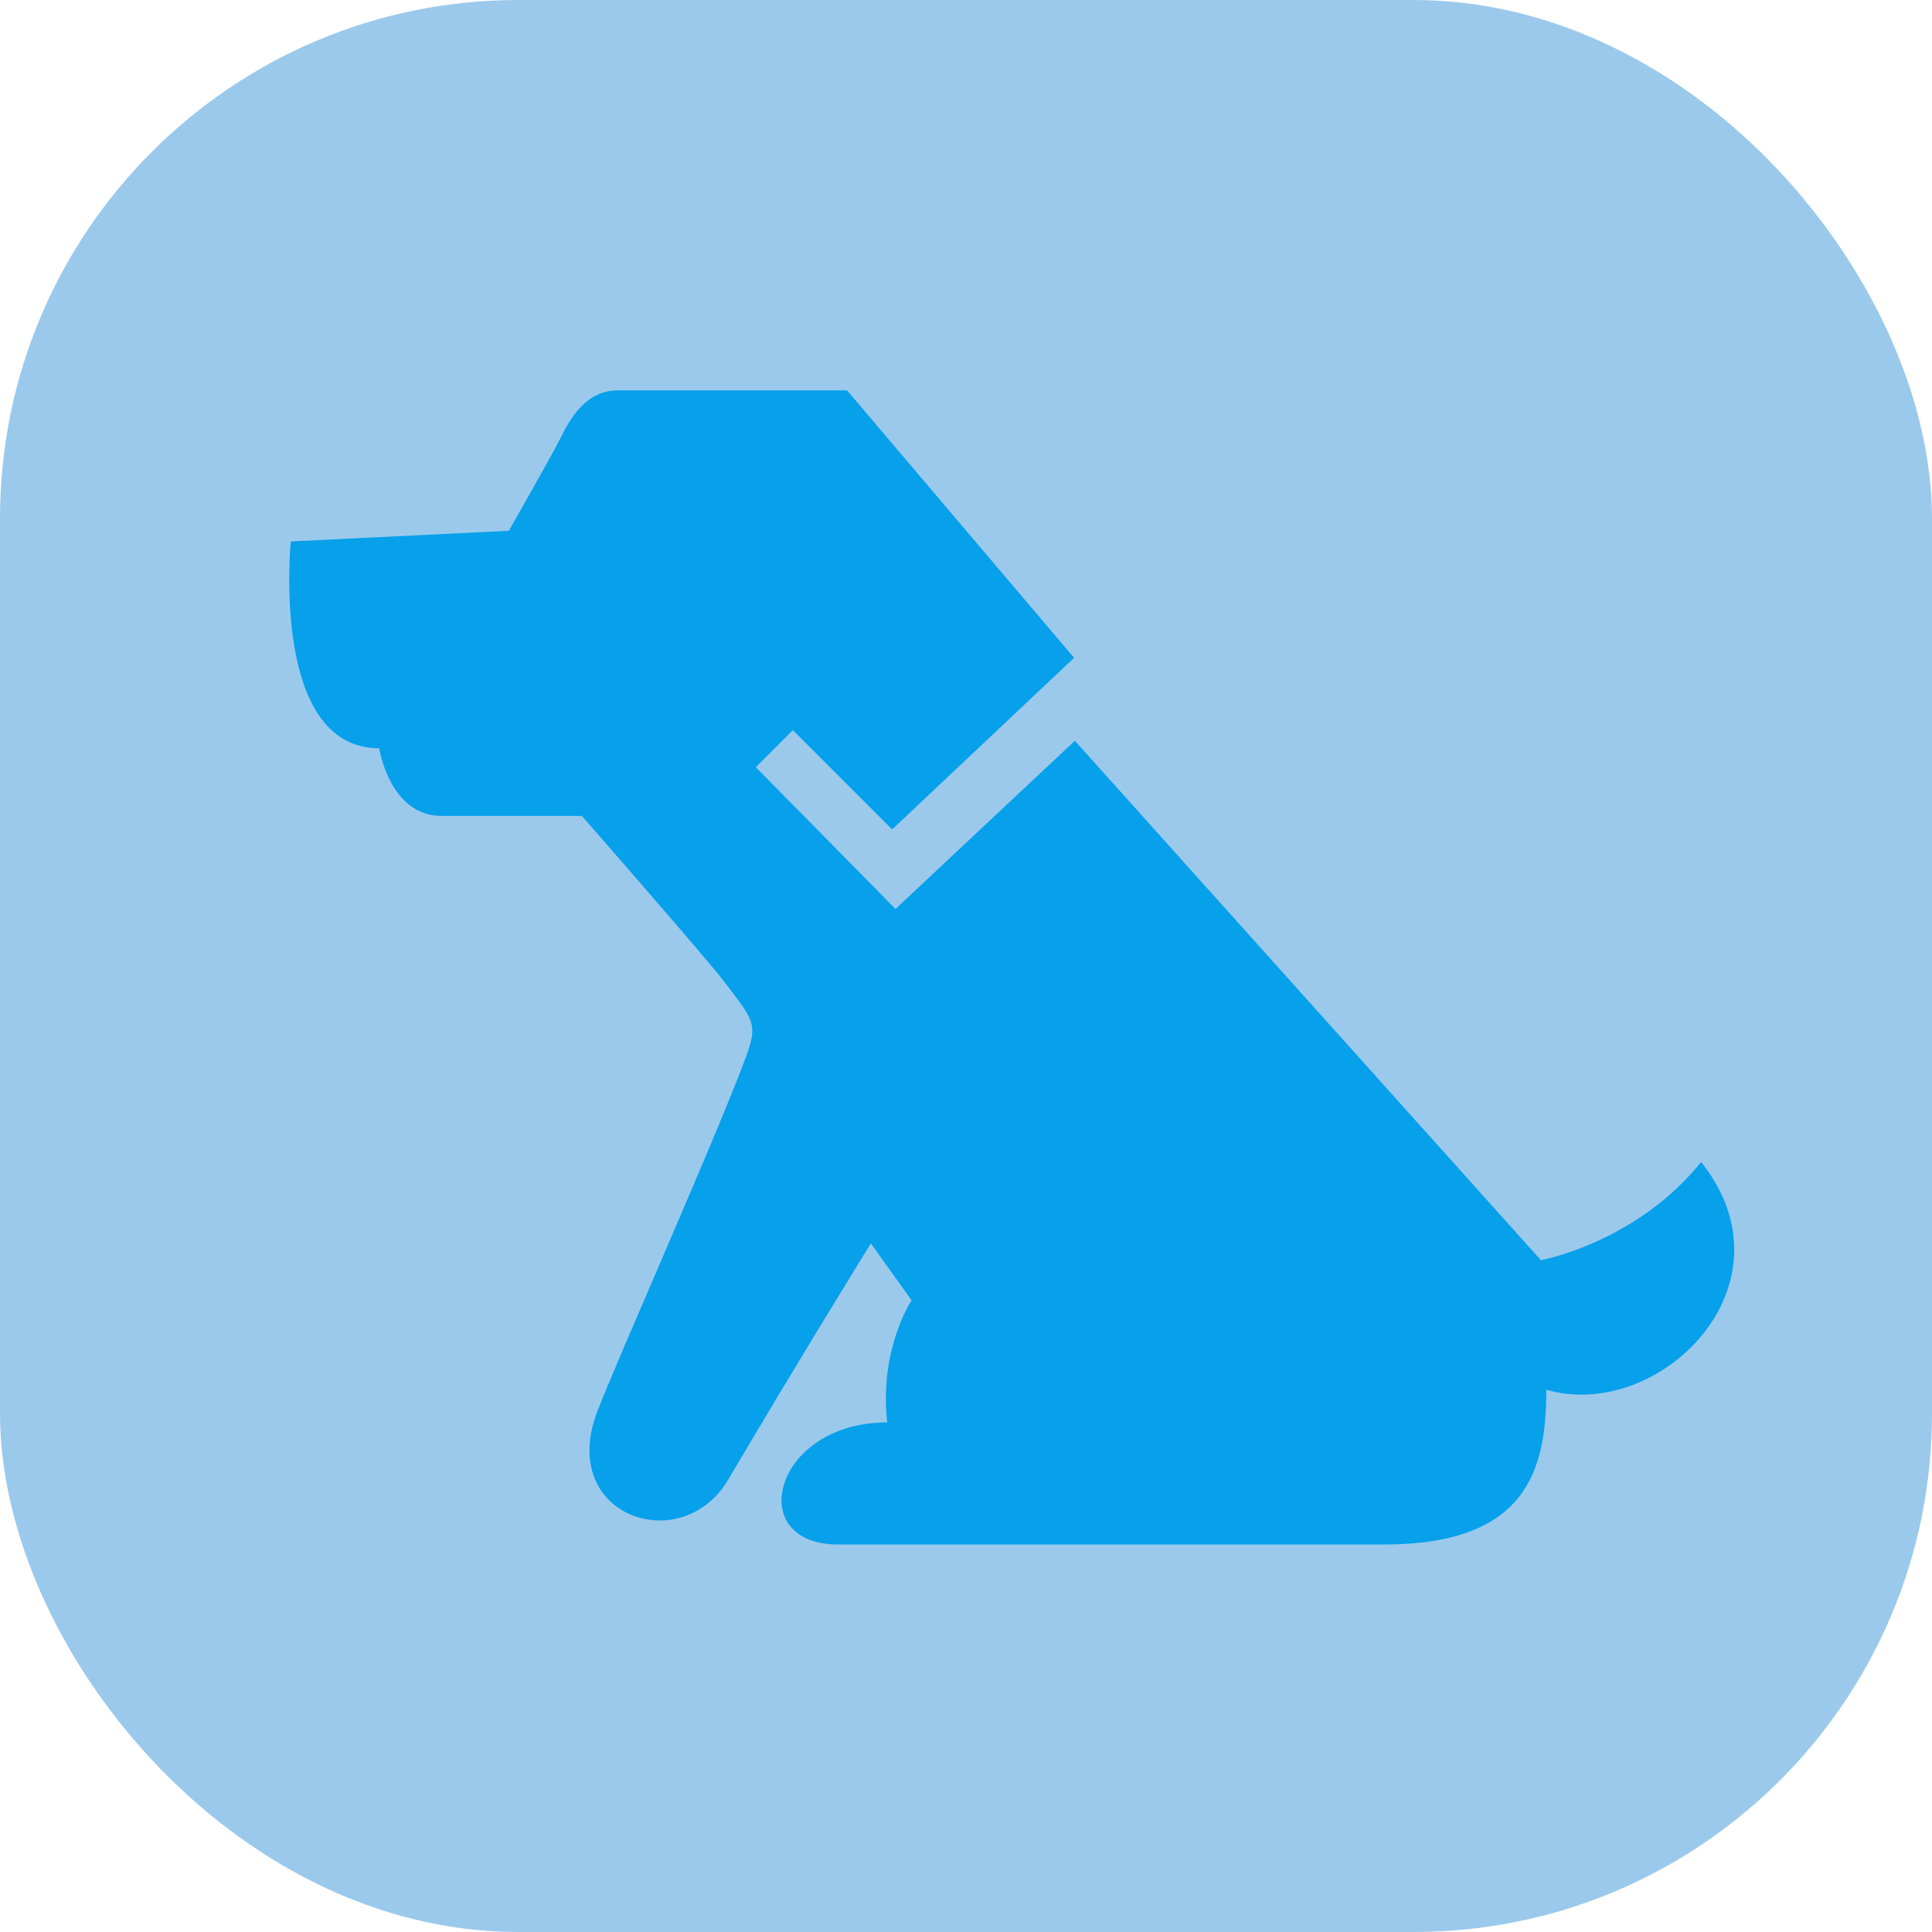
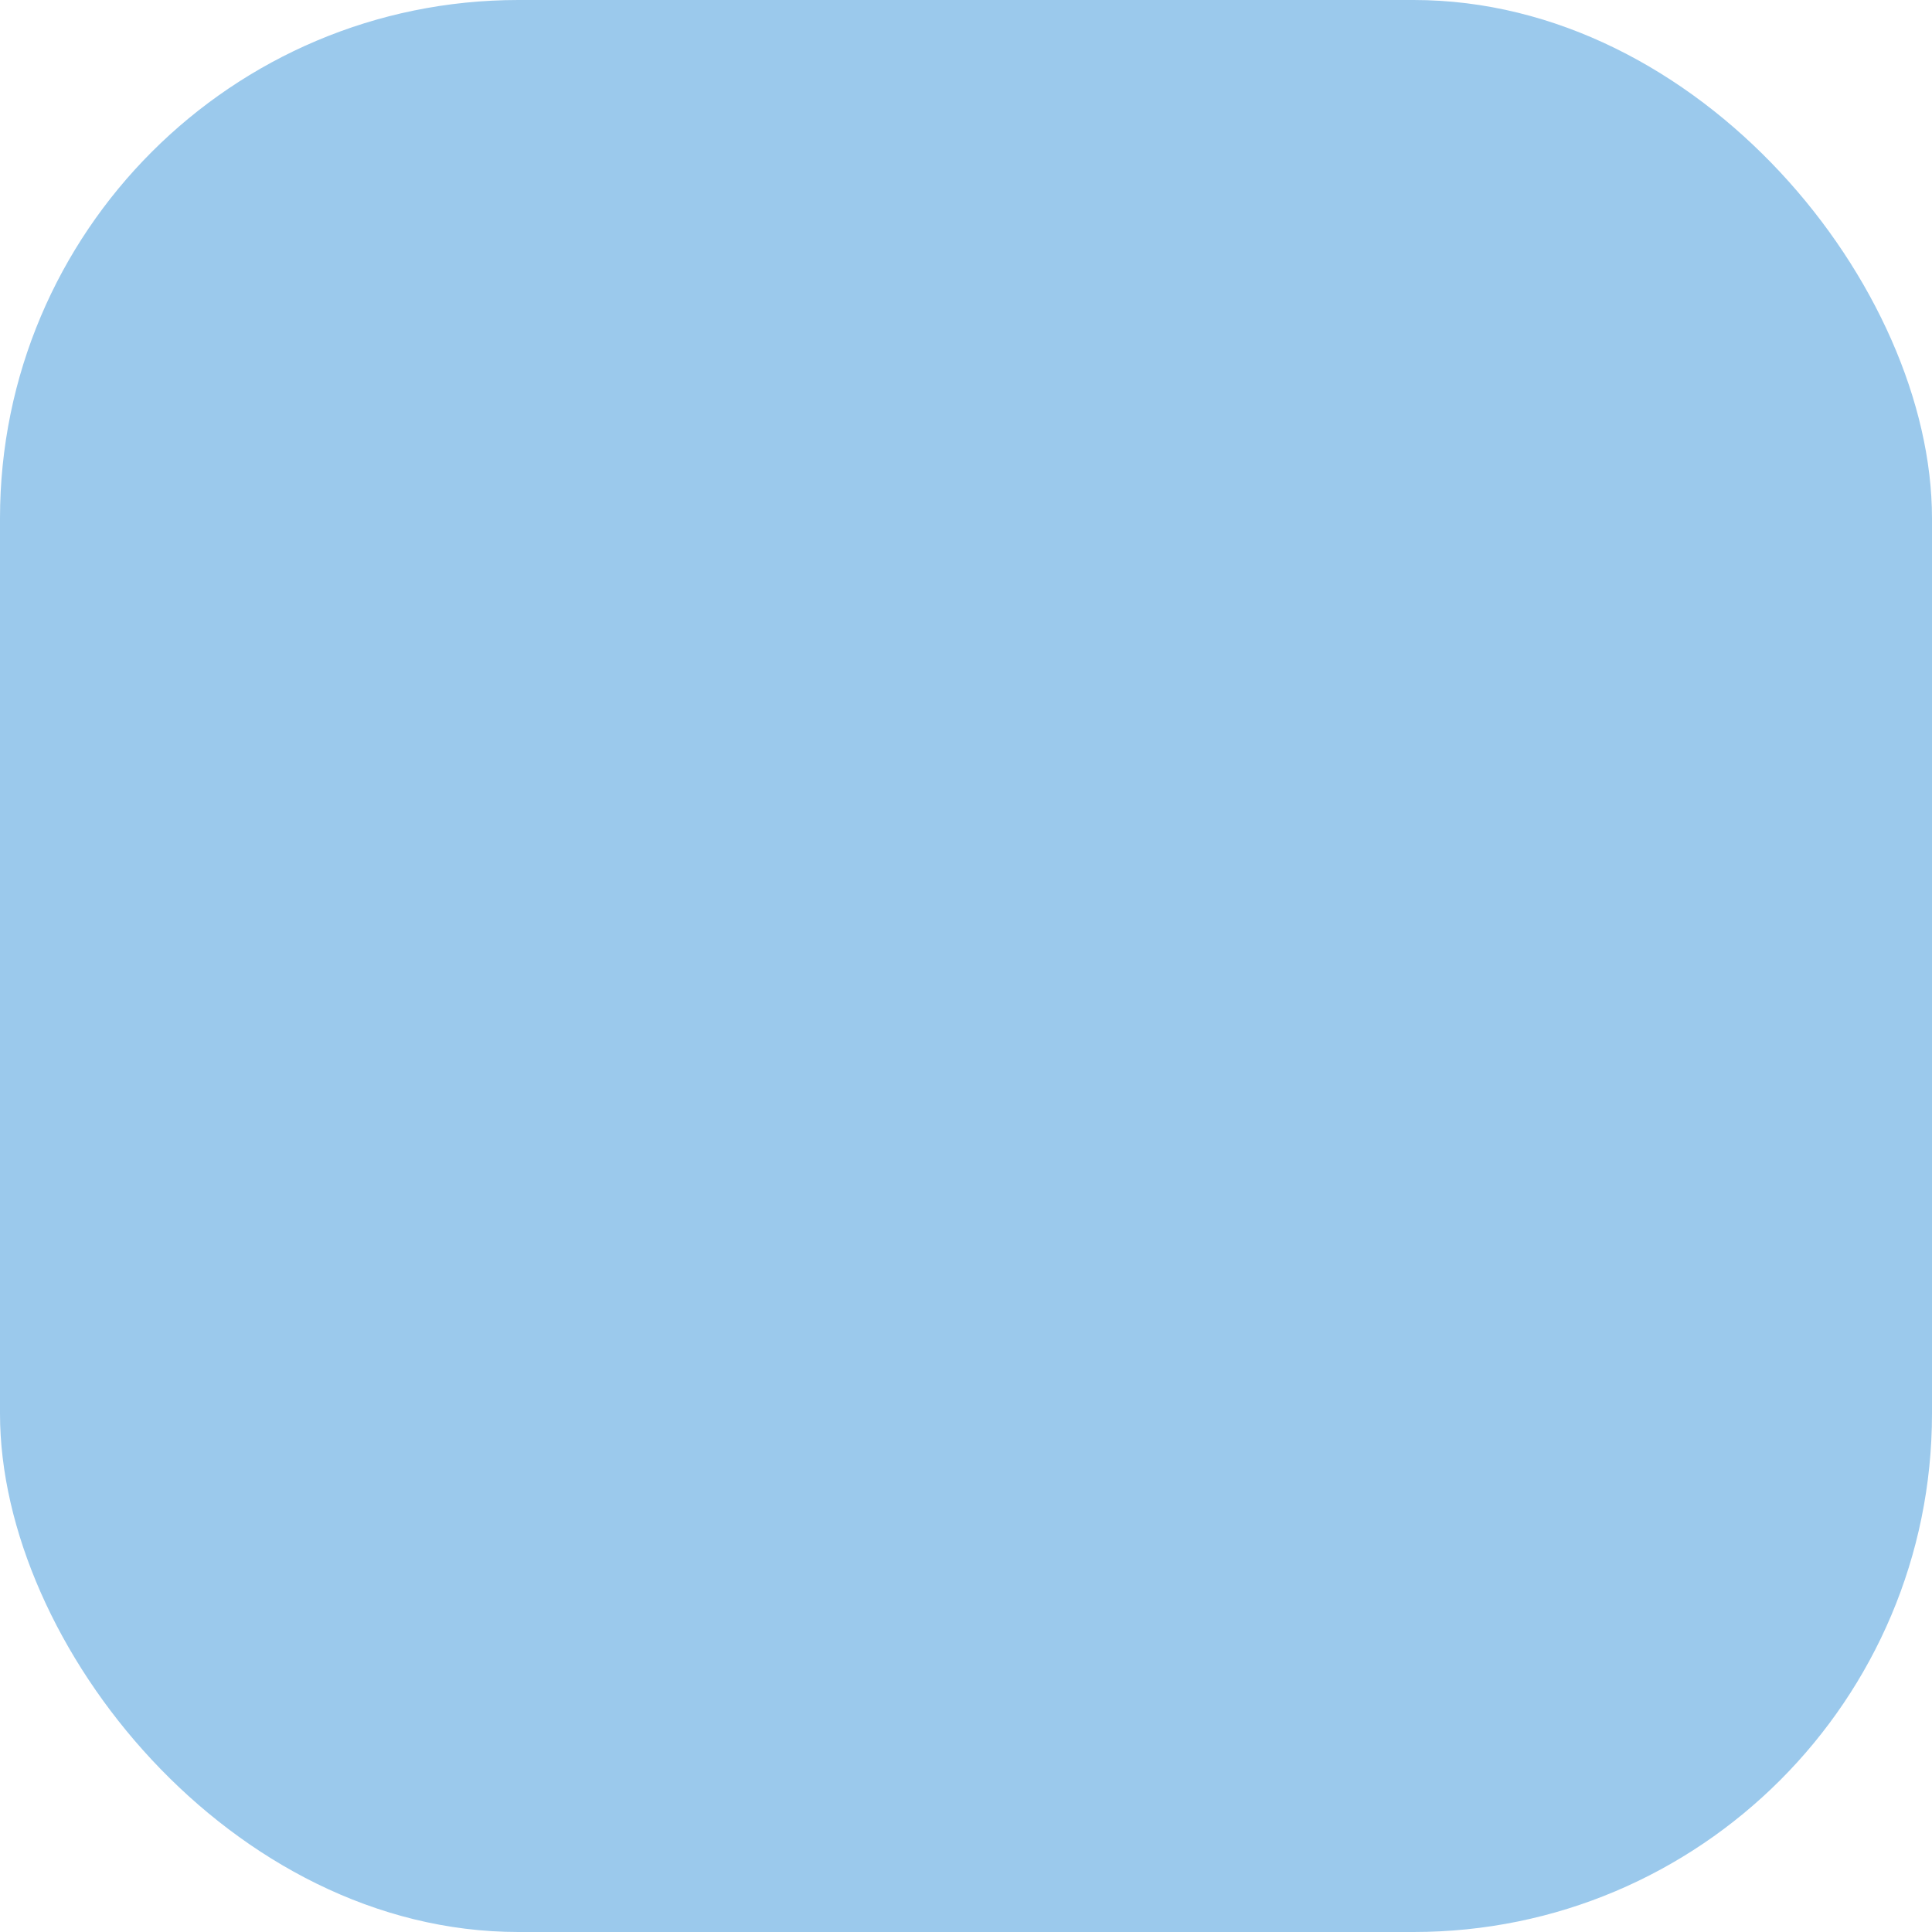
<svg xmlns="http://www.w3.org/2000/svg" id="_レイヤー_2" data-name="レイヤー 2" viewBox="0 0 74.54 74.54">
  <defs>
    <style>
      .cls-1 {
        fill: #9bc9ec;
      }

      .cls-2 {
        fill: #06a0eb;
      }
    </style>
  </defs>
  <g id="_レイヤー_1-2" data-name="レイヤー 1">
    <g>
      <rect class="cls-1" y="0" width="74.54" height="74.54" rx="20" ry="20" />
-       <path class="cls-2" d="M65.65,44.81c-2.51,3.14-6.2,3.81-6.2,3.81l-17.98-20.04-6.92,6.49-5.39-5.47,1.43-1.43,3.83,3.83,7.02-6.62-8.76-10.32h-8.83c-1.2,0-1.81,1-2.21,1.81-.4.8-2.01,3.61-2.01,3.61l-8.41.41s-.8,7.98,3.41,7.98c0,0,.4,2.61,2.41,2.61h5.41s4.84,5.53,5.52,6.43c1.11,1.46,1.29,1.59.79,2.92-1.13,3.05-4.96,11.65-5.72,13.64-1.53,4.02,3.25,5.67,5.06,2.61,2.56-4.35,5.5-9.11,5.5-9.11l1.57,2.2s-1.26,1.88-.94,4.71c-4.4,0-5.56,4.71-1.89,4.71h21.04c5.5,0,6.28-2.83,6.28-5.97,4.4,1.26,9.74-4.08,5.97-8.79Z" />
    </g>
  </g>
</svg>